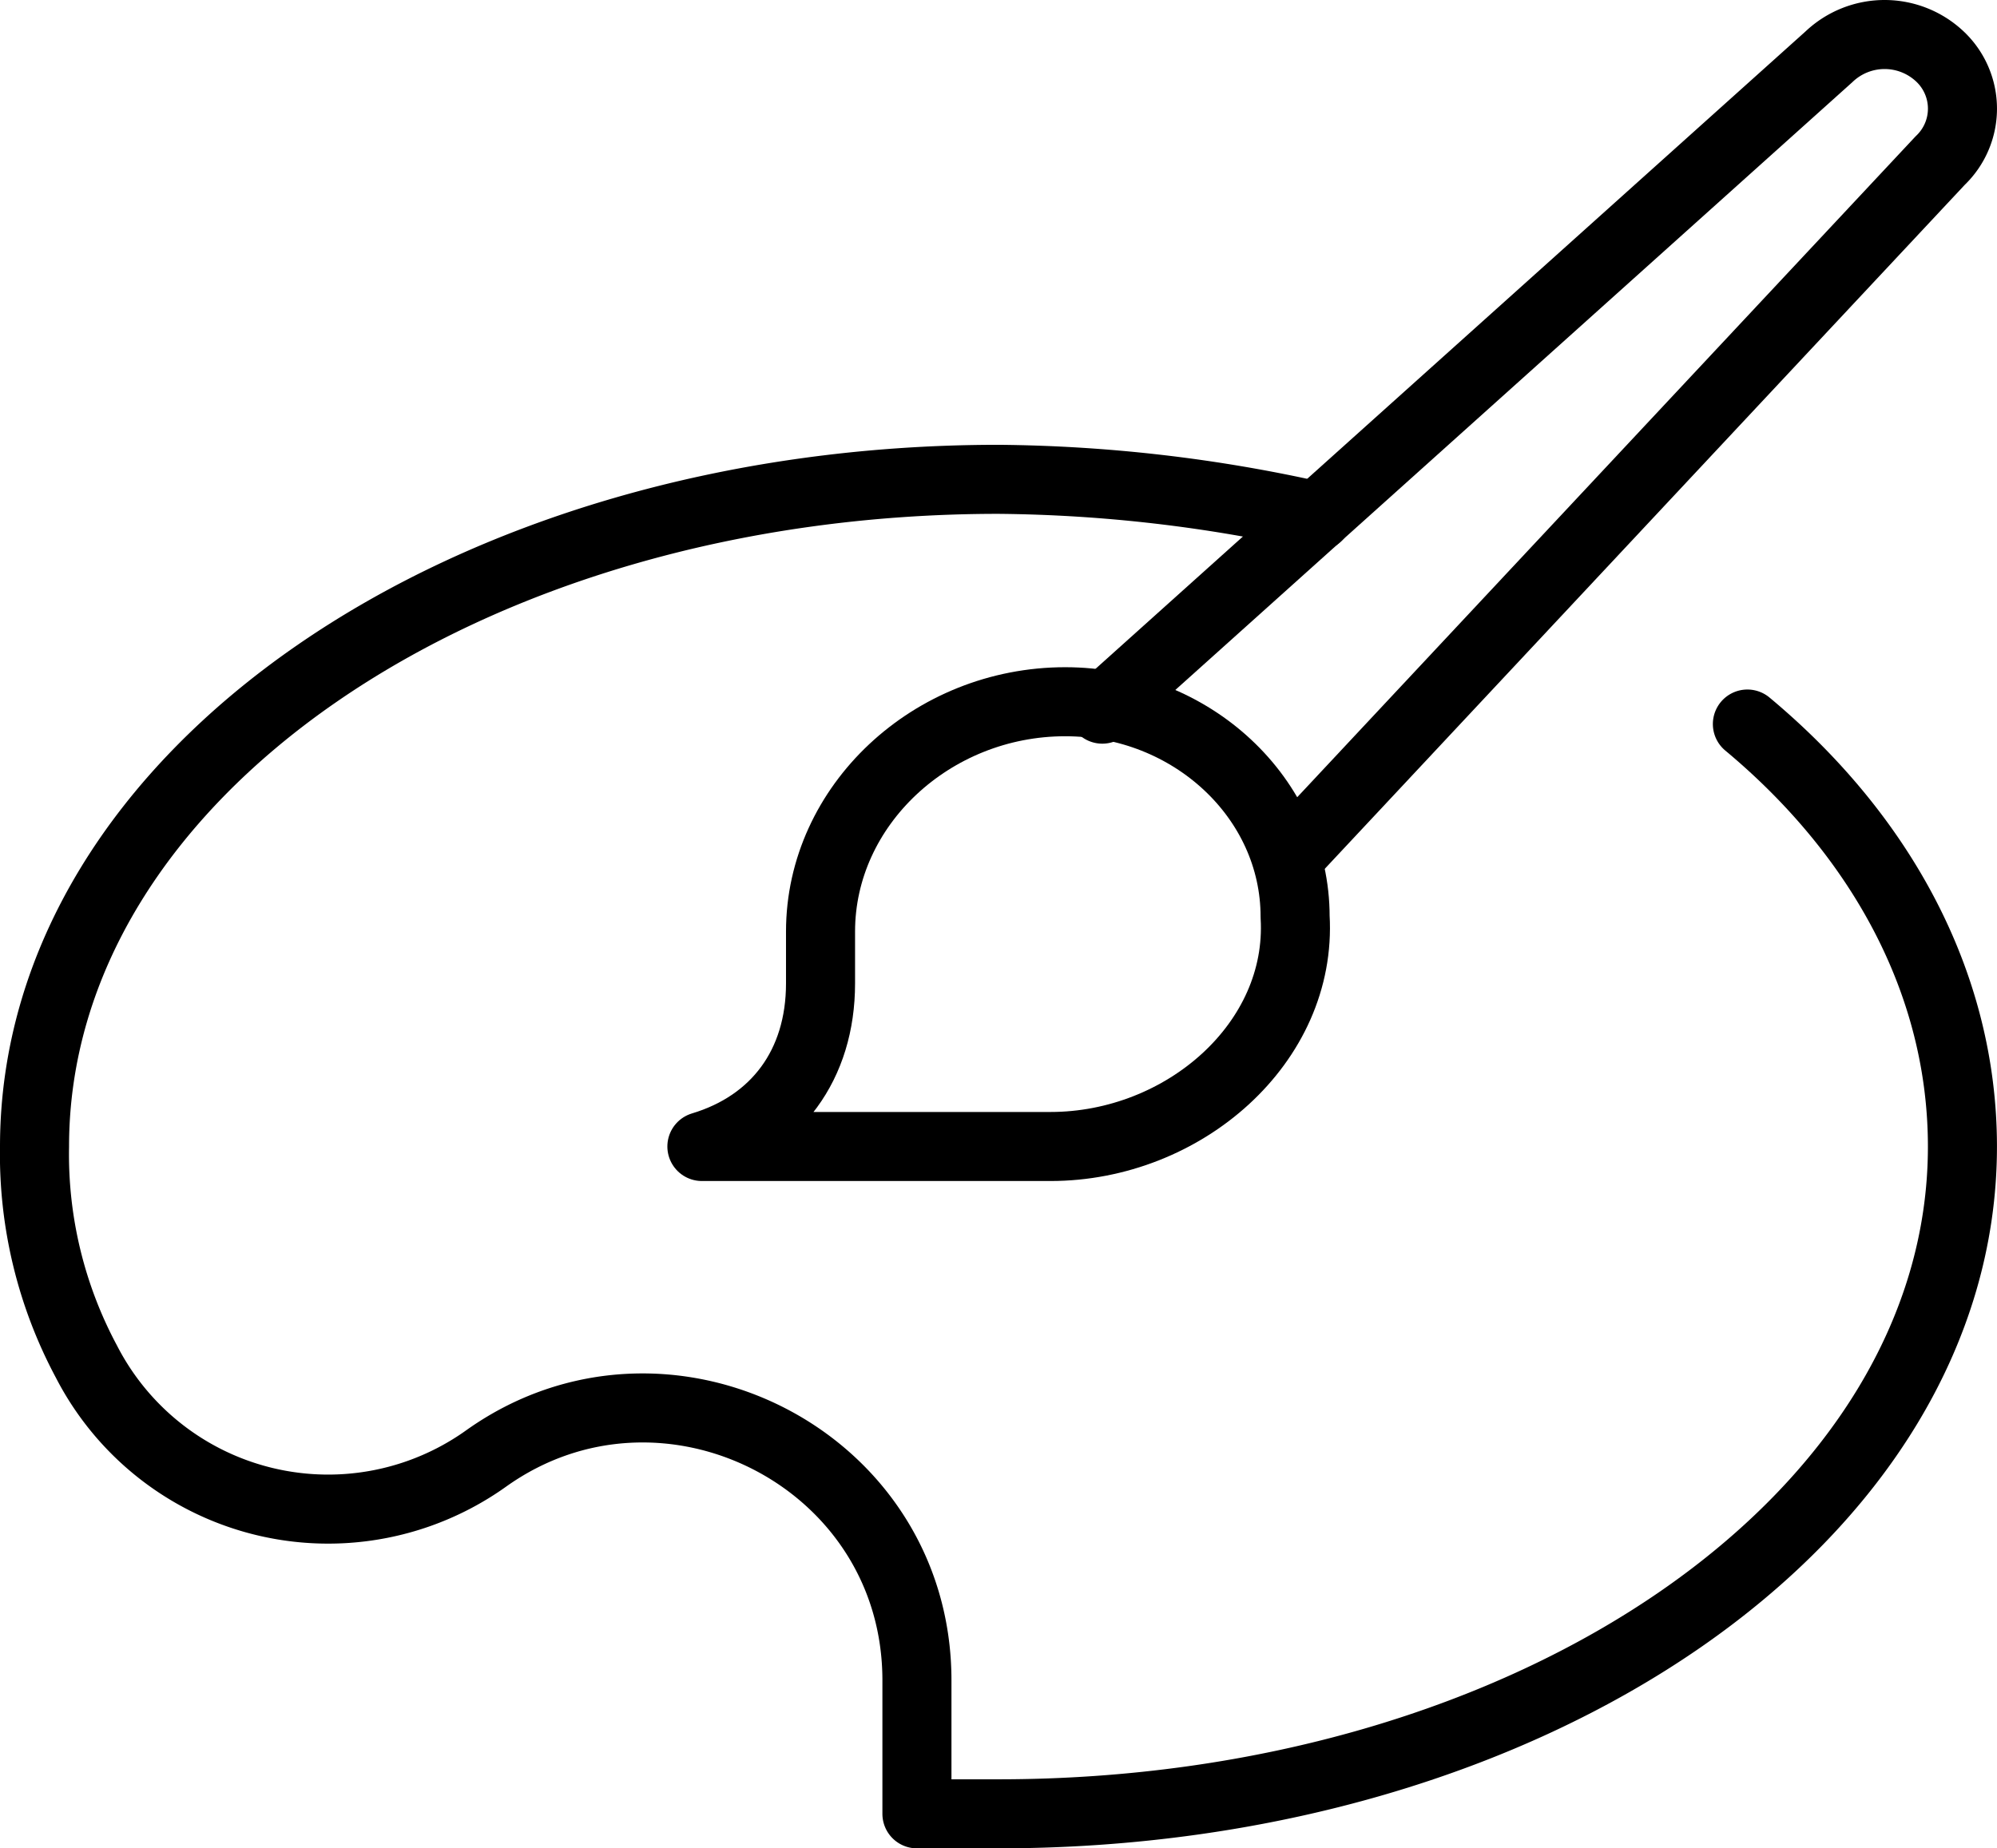
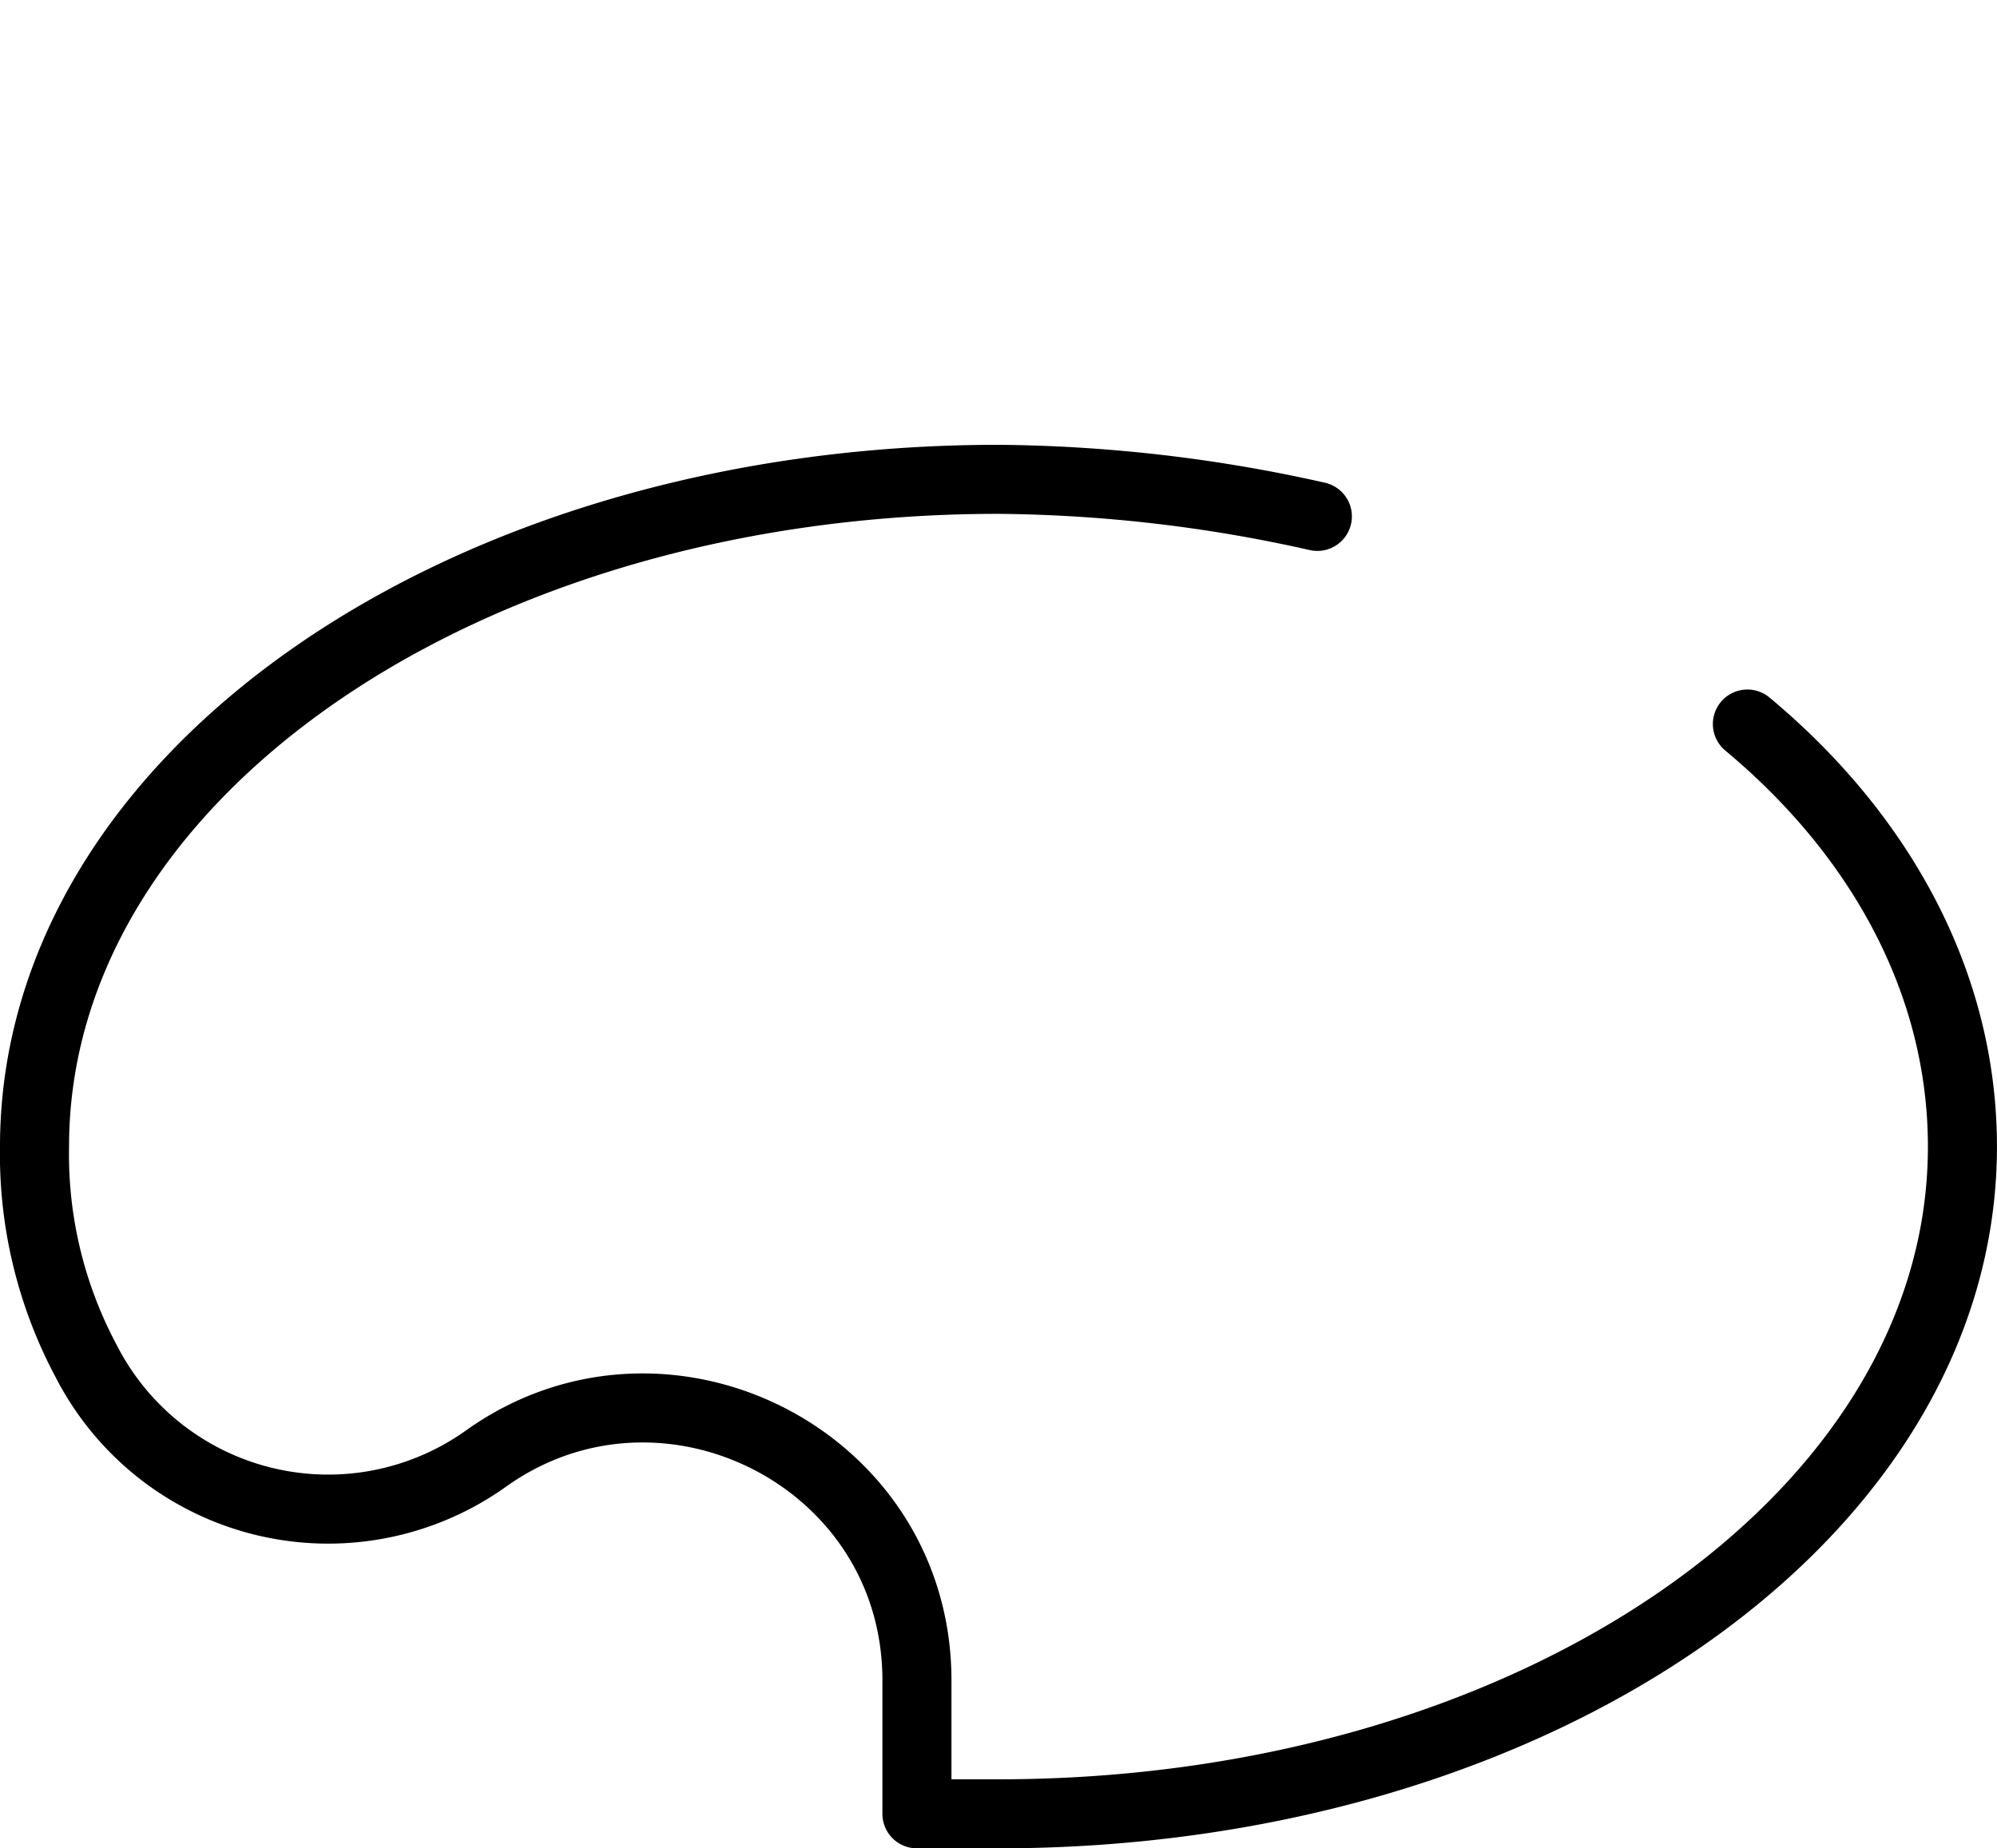
<svg xmlns="http://www.w3.org/2000/svg" width="144.603" height="133.864" viewBox="0 0 144.603 133.864">
  <g id="ico_grafikdesign" transform="translate(2.5 2.5)">
-     <path id="Pfad_18" data-name="Pfad 18" d="M38.31,14c-9.665,0-17.719,7.517-17.719,16.645V34.4c0,5.906-3.222,10.2-8.591,11.813H37.236c9.665,0,18.256-7.517,17.719-16.645C54.955,20.98,47.438,14,38.31,14Z" transform="translate(36.324 34.324)" fill="none" stroke="#000" stroke-linecap="round" stroke-linejoin="round" stroke-width="5" />
    <path id="Pfad_19" data-name="Pfad 19" d="M95.889,13.685A108.652,108.652,0,0,0,72.8,11C34.142,11,3,32.477,3,59.324A31.776,31.776,0,0,0,6.759,74.9a19.679,19.679,0,0,0,28.994,6.98h0c12.886-9.128,31.142,0,31.142,16.108v9.665H72.8c38.659,0,69.8-21.477,69.8-48.324,0-11.813-5.906-22.551-15.571-30.605" transform="translate(-3 21.216)" fill="none" stroke="#000" stroke-linecap="round" stroke-linejoin="round" stroke-width="5" />
-     <path id="Pfad_20" data-name="Pfad 20" d="M17.4,53.861,70.019,6.611a5.839,5.839,0,0,1,8.054,0h0a5.19,5.19,0,0,1,0,7.517L31.36,64.063" transform="translate(59.918 -5)" fill="none" stroke="#000" stroke-linecap="round" stroke-linejoin="round" stroke-width="5" />
  </g>
</svg>